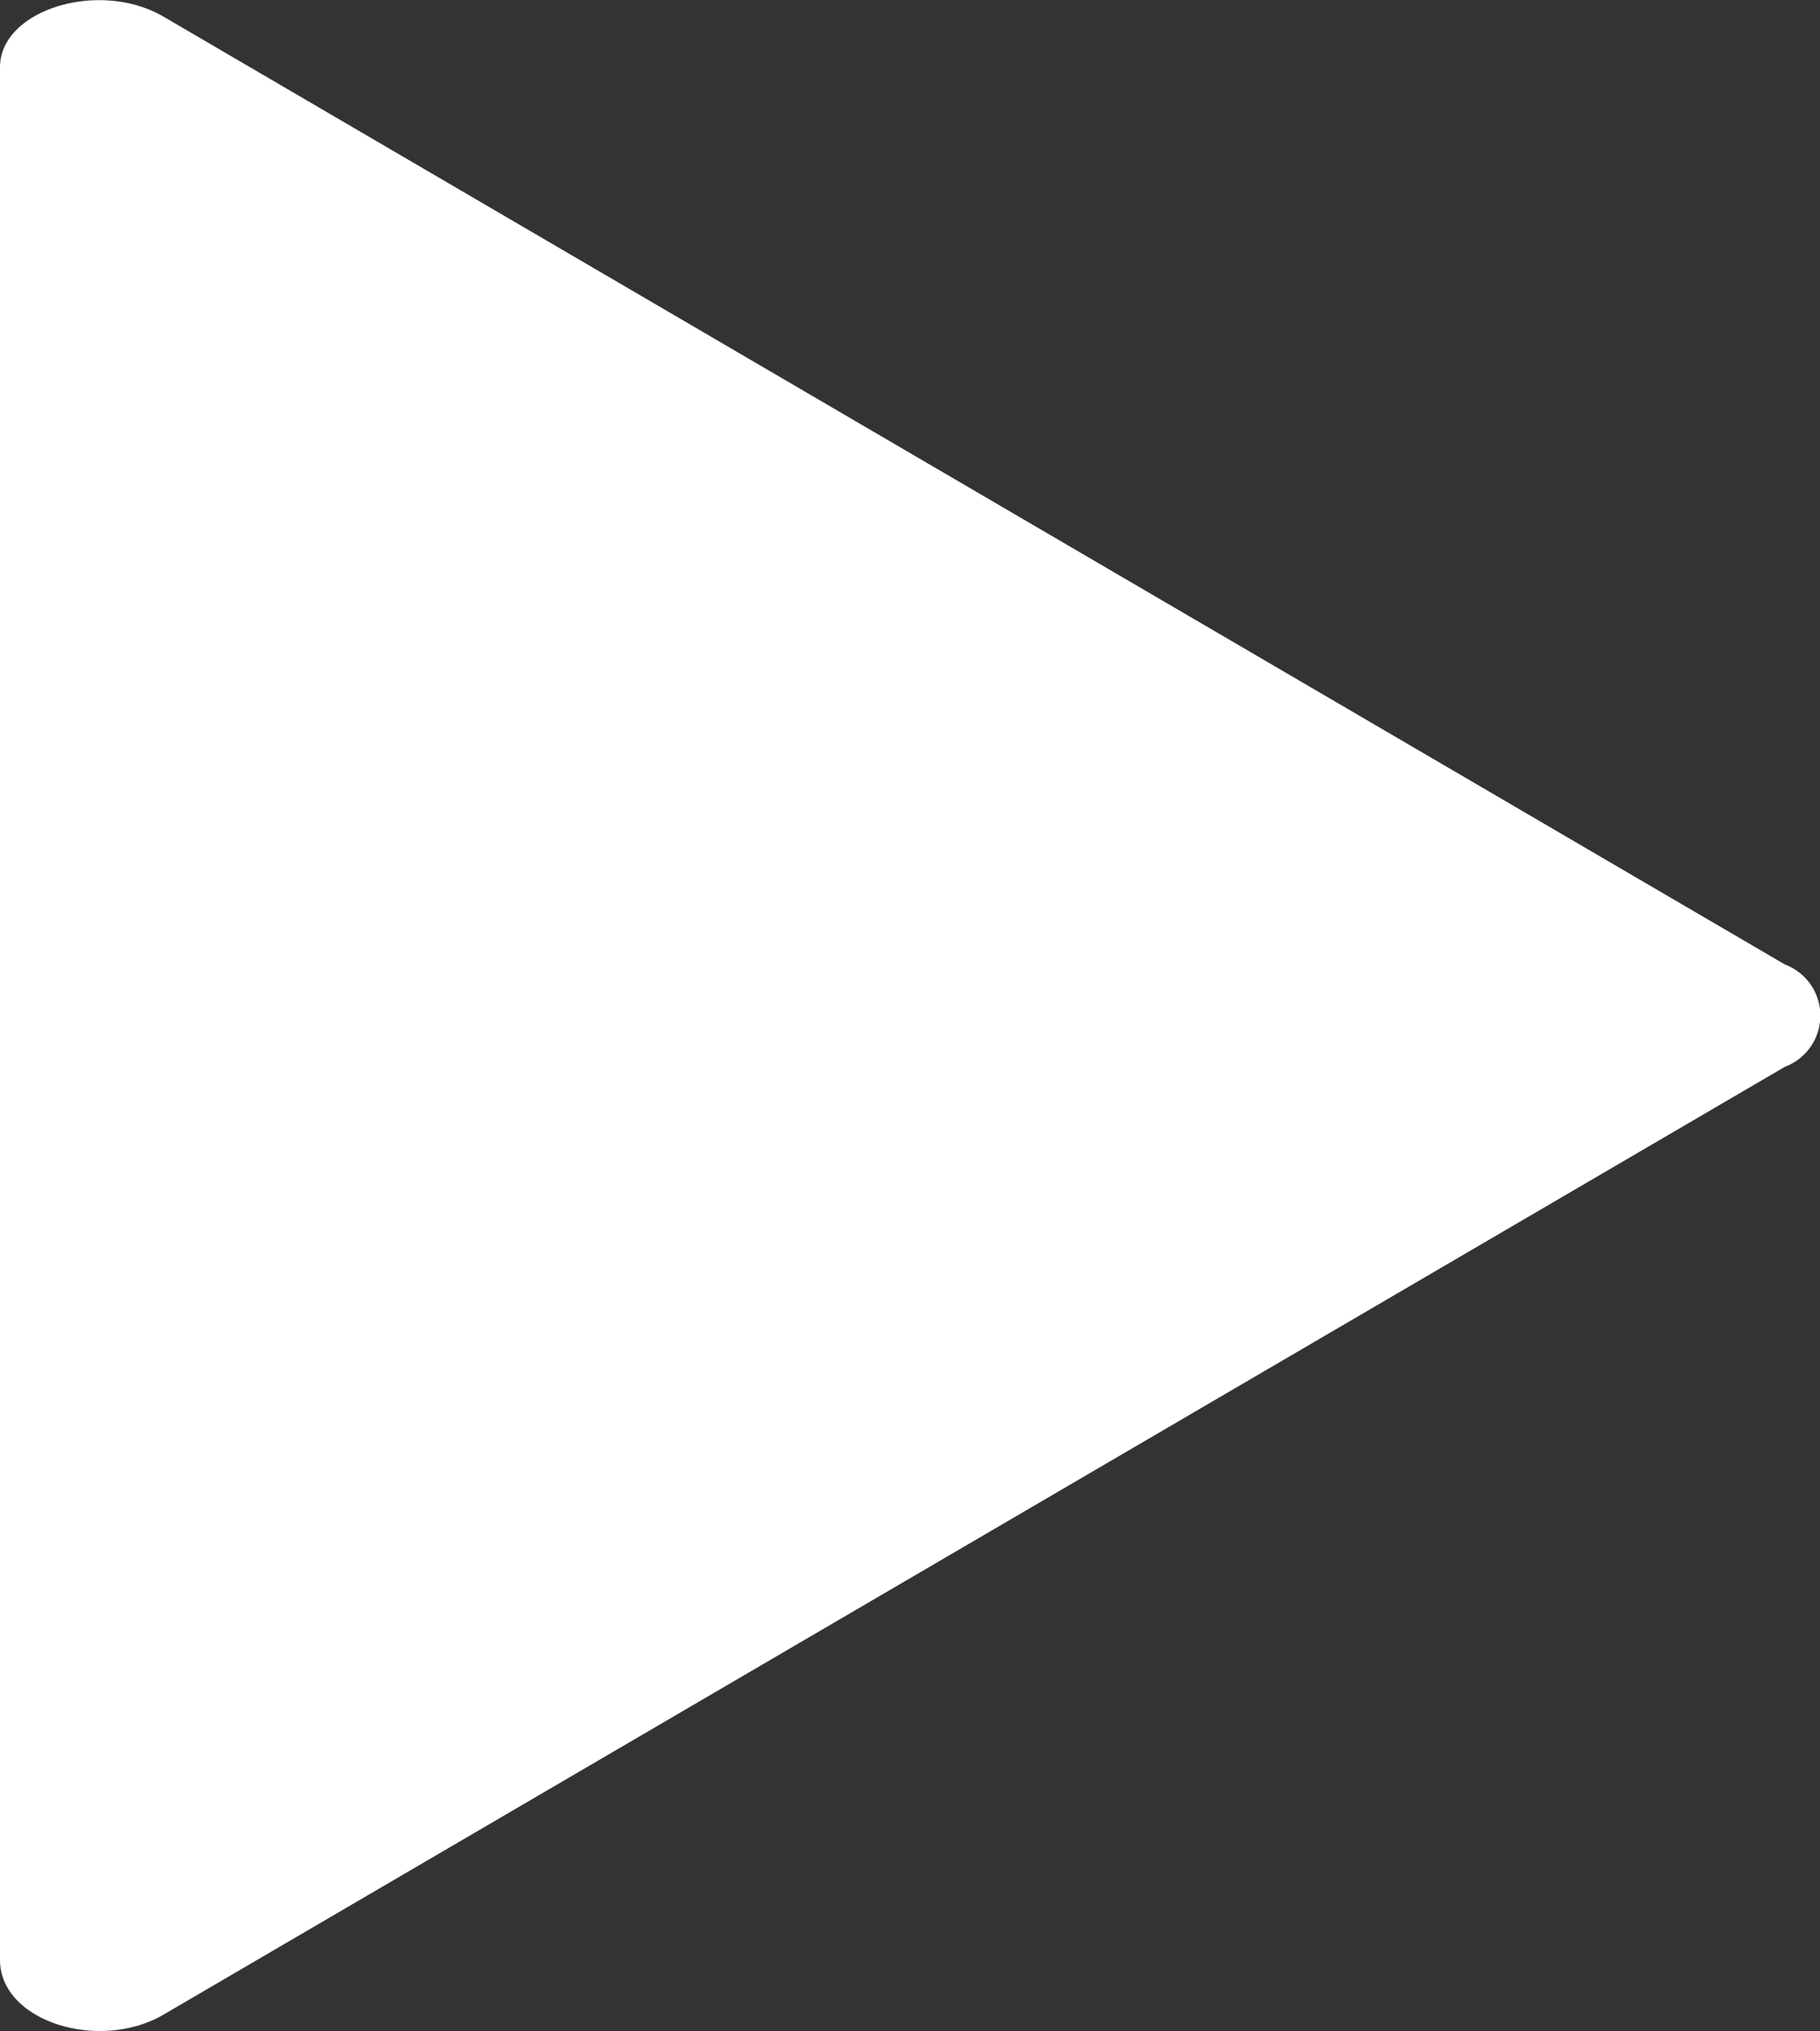
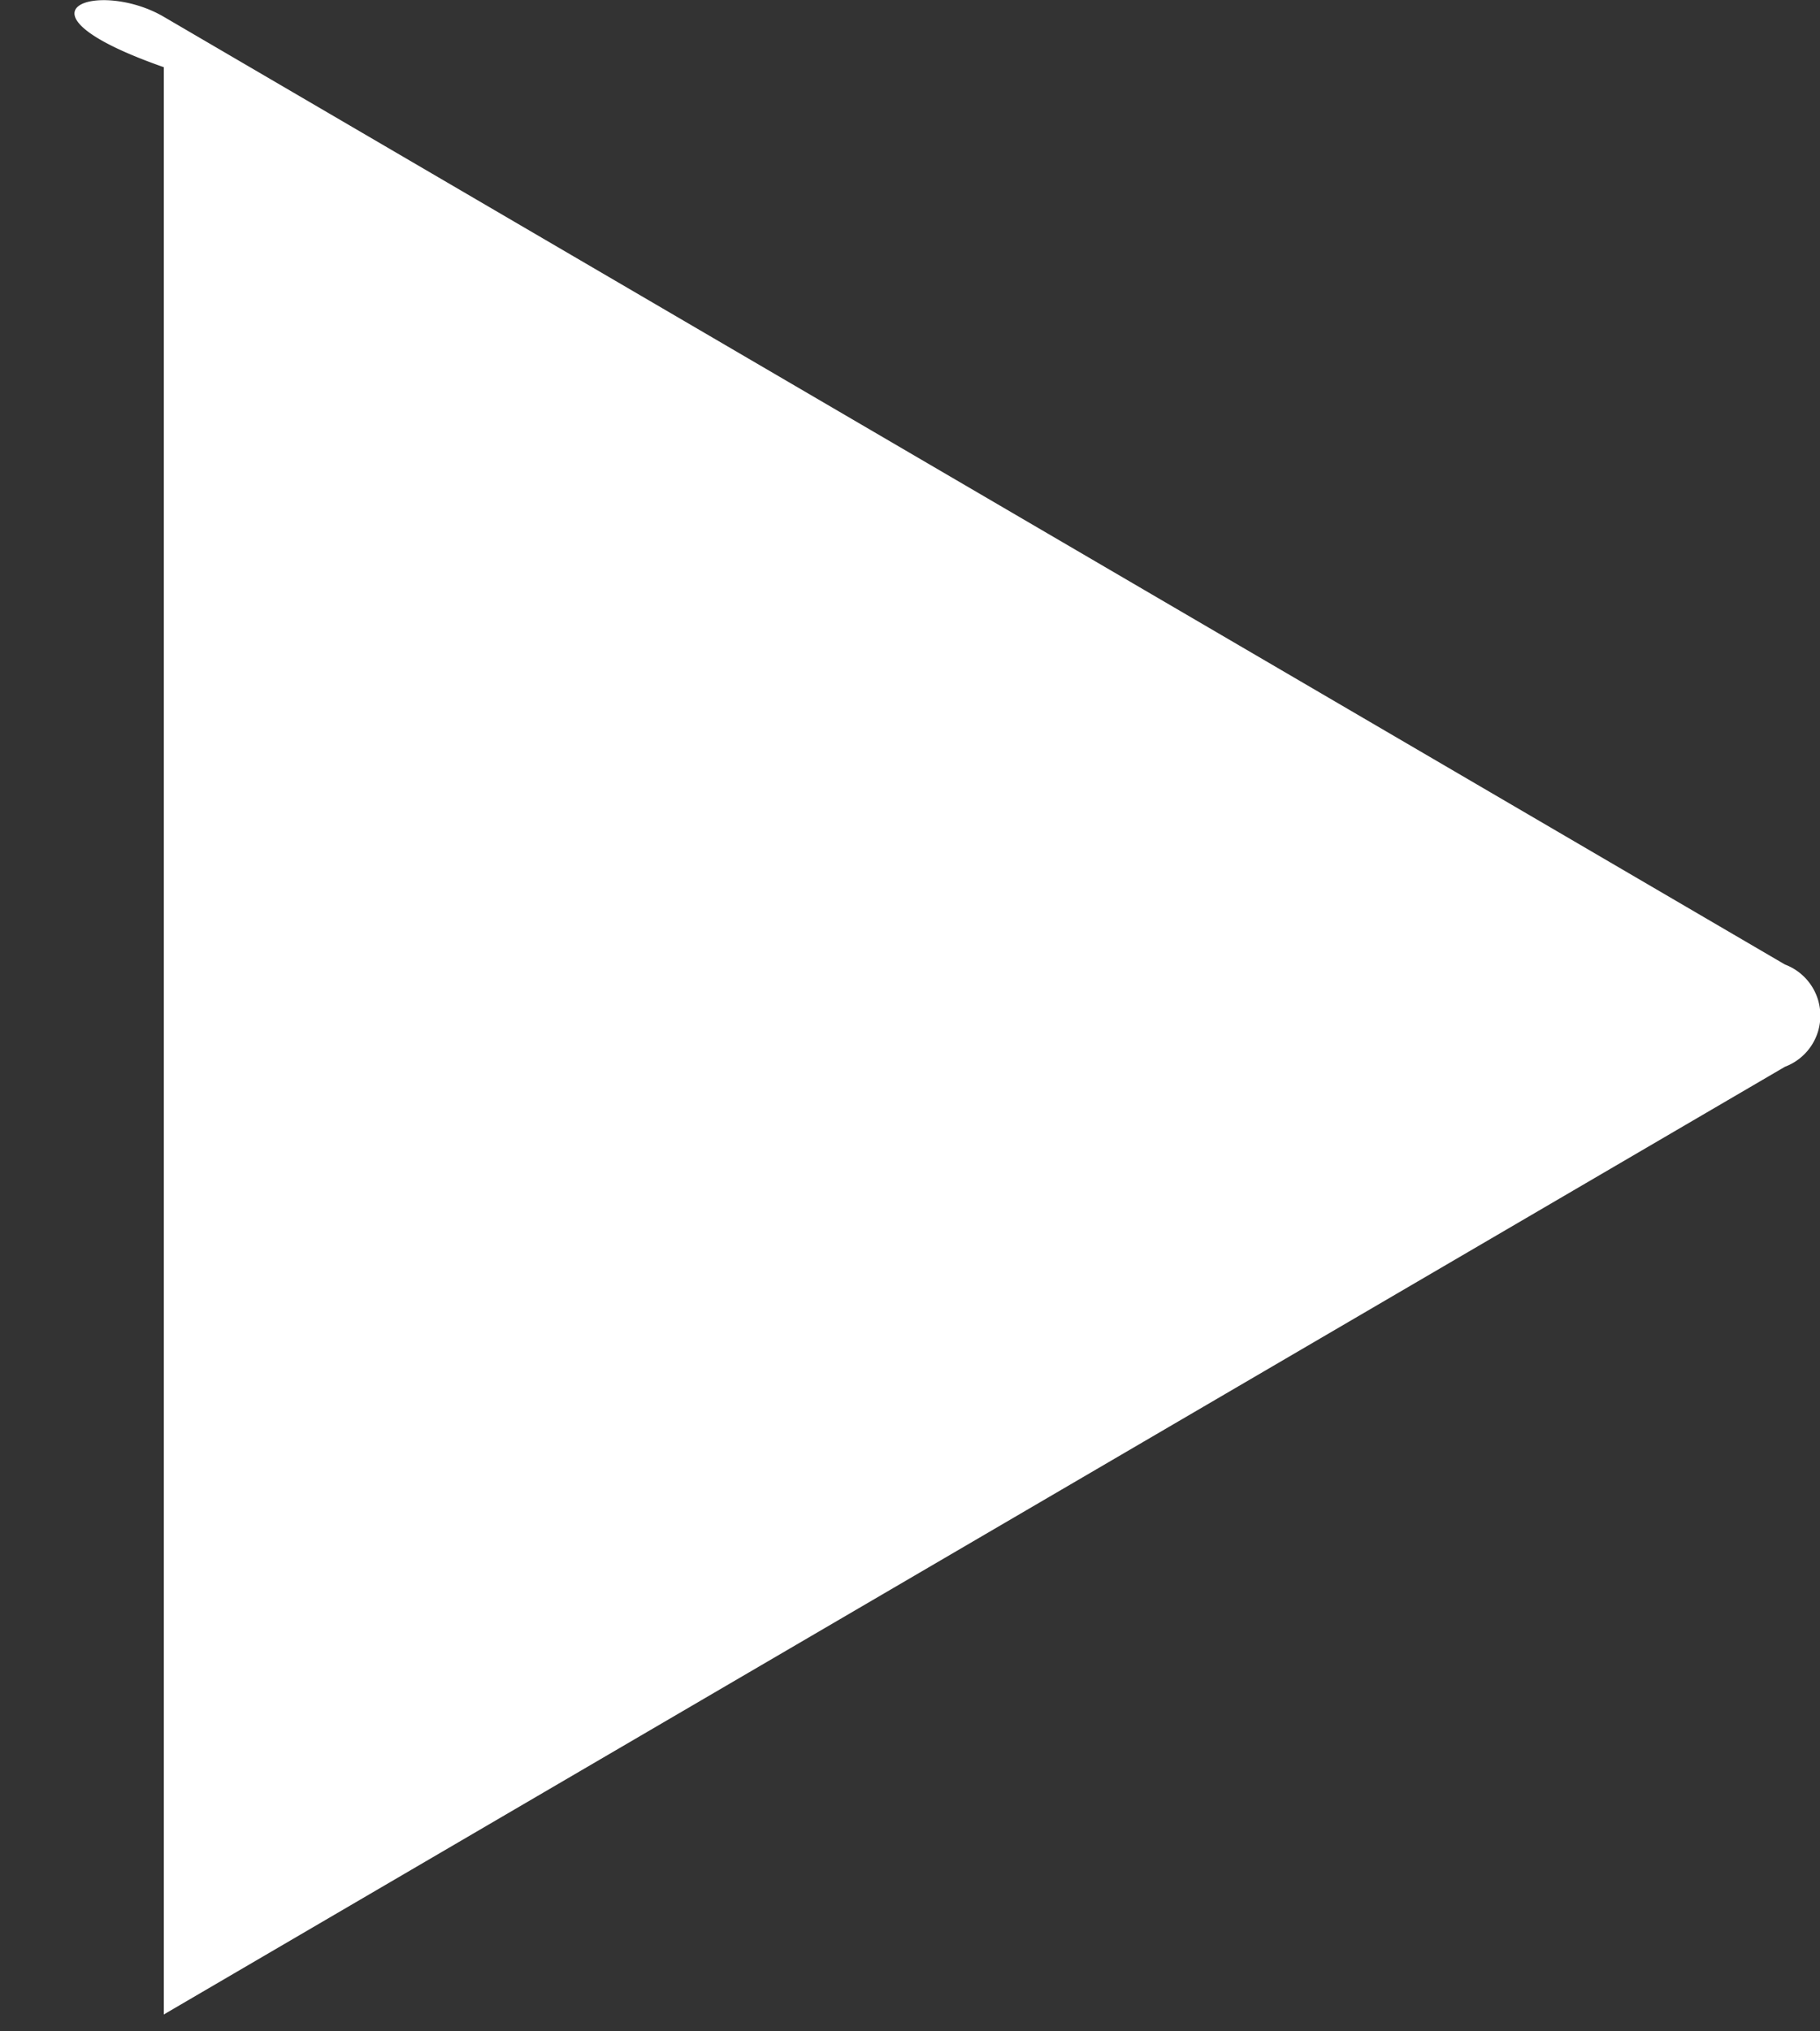
<svg xmlns="http://www.w3.org/2000/svg" viewBox="0 0 13 14.51">
  <rect x="0" y="0" width="13" height="14.51" fill="#333333" stroke="none" />
  <defs>
    <style>.cls-1{fill:#fff;}</style>
  </defs>
  <title>SmallRtArrow</title>
  <g id="Layer_2" data-name="Layer 2">
    <g id="content">
-       <path class="cls-1" d="M12.75,7.62,1.17,14.39C.71,14.66,0,14.44,0,14V.48C0,.07.71-.15,1.17.12L12.75,6.89A.39.39,0,0,1,12.75,7.62Z" />
+       <path class="cls-1" d="M12.75,7.62,1.17,14.39V.48C0,.07.71-.15,1.17.12L12.75,6.89A.39.39,0,0,1,12.75,7.62Z" />
    </g>
  </g>
</svg>